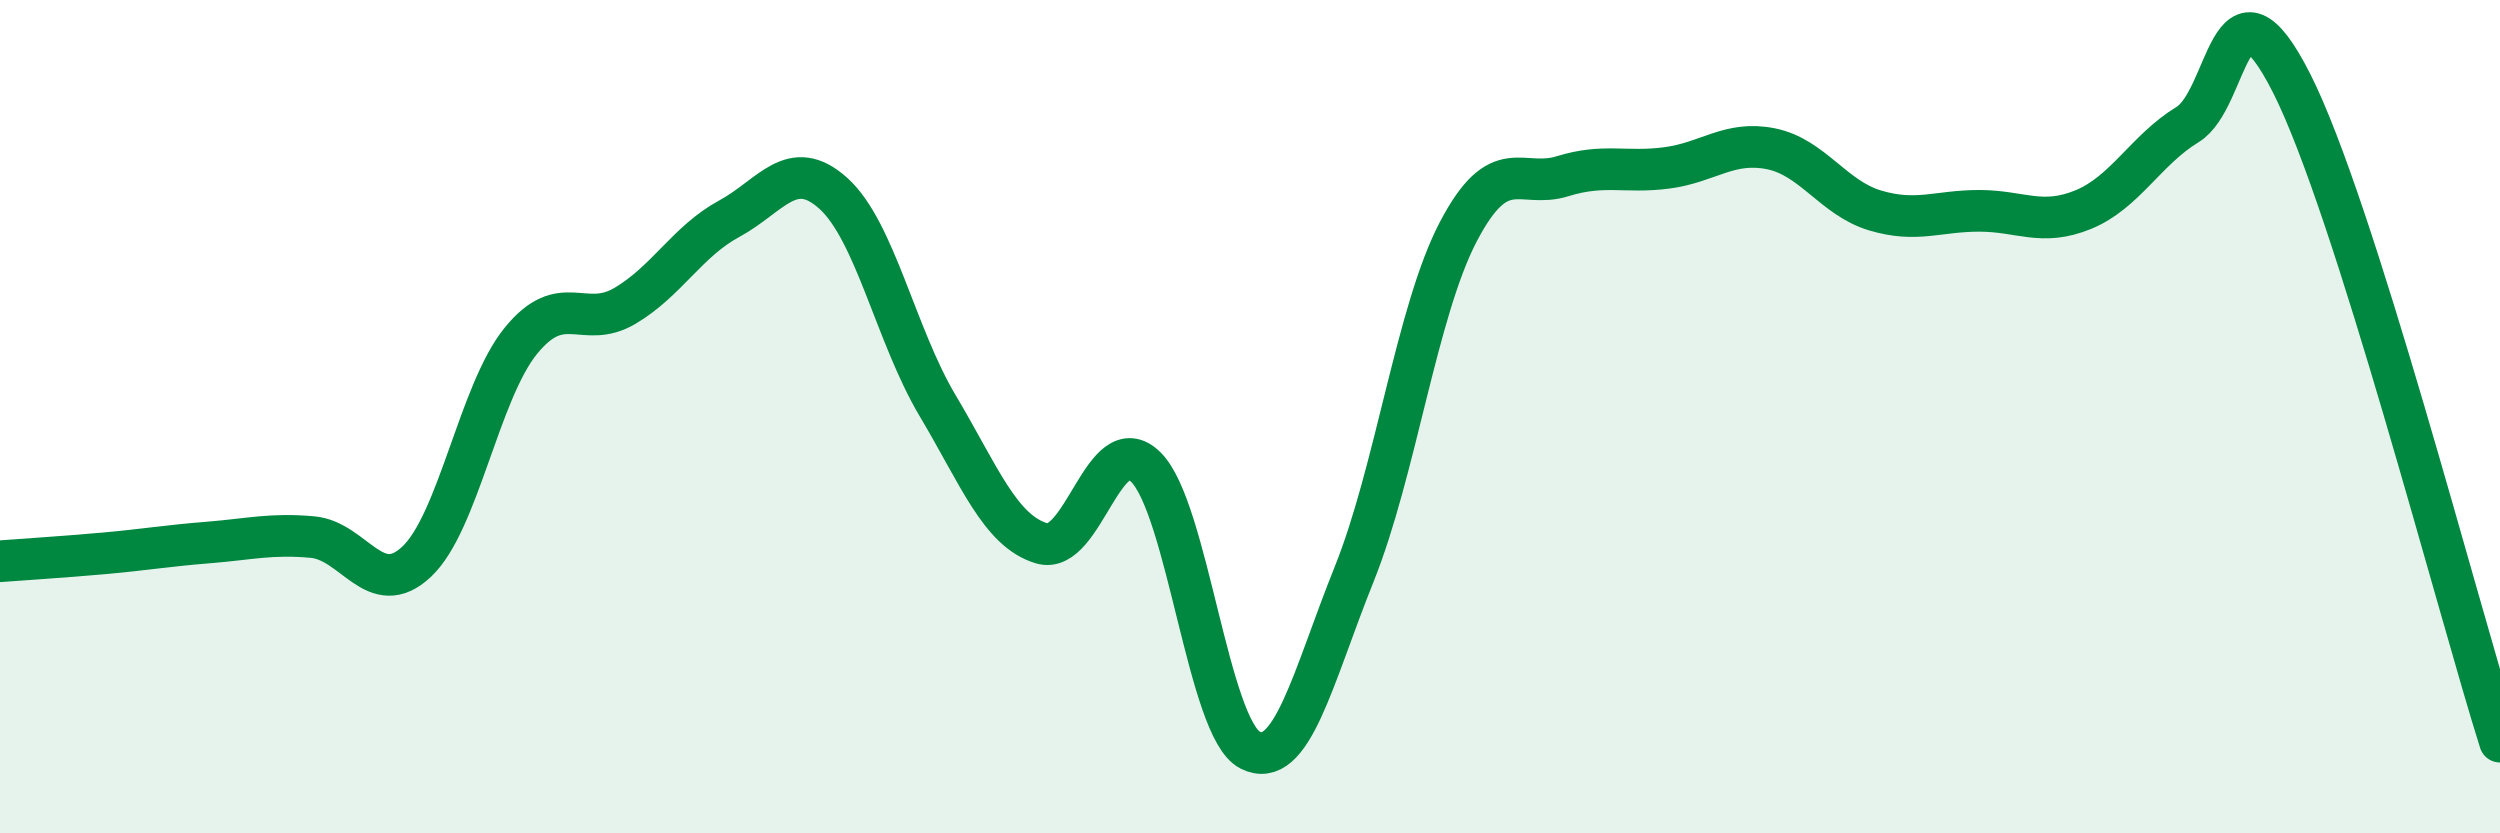
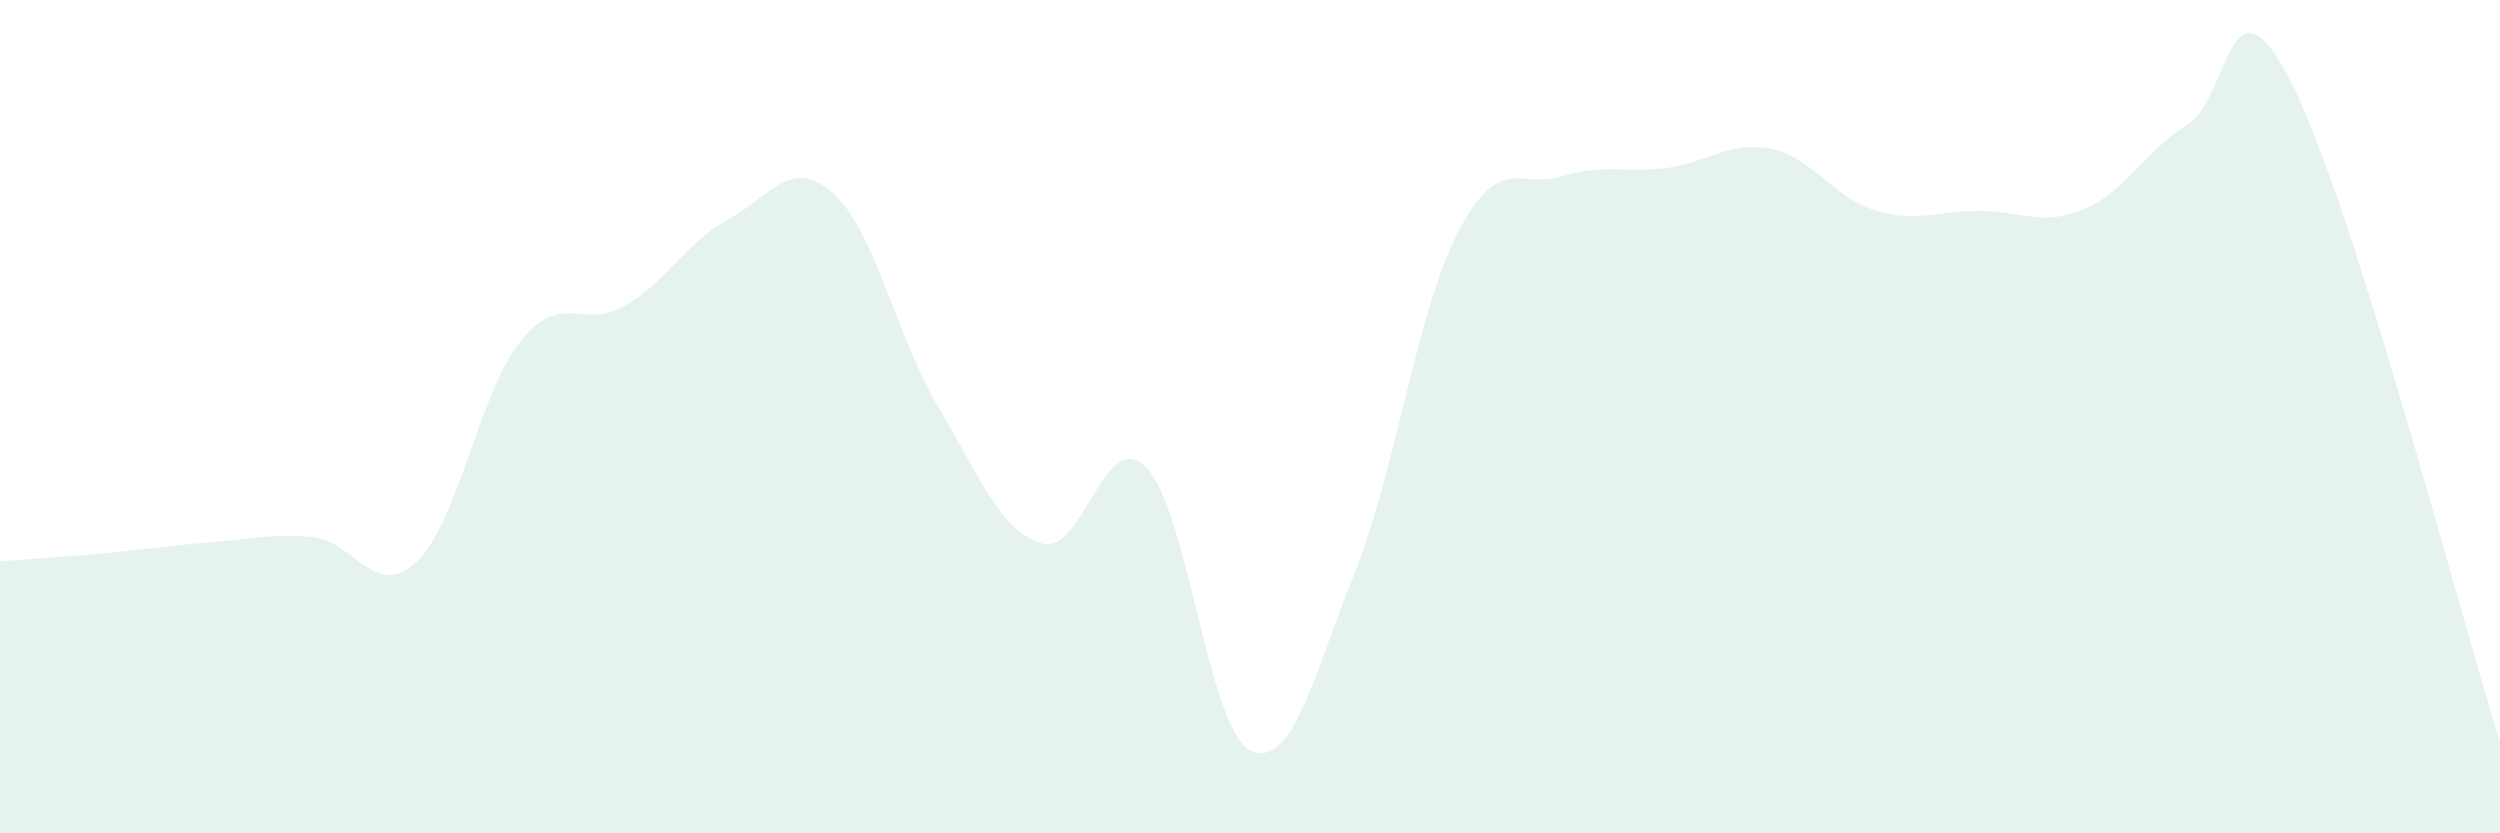
<svg xmlns="http://www.w3.org/2000/svg" width="60" height="20" viewBox="0 0 60 20">
  <path d="M 0,13.47 C 0.5,13.43 1.5,13.37 2.5,13.28 C 3.5,13.19 4,13.1 5,13.02 C 6,12.94 6.5,12.8 7.5,12.89 C 8.5,12.98 9,14.42 10,13.48 C 11,12.54 11.5,9.41 12.5,8.18 C 13.5,6.95 14,7.93 15,7.34 C 16,6.75 16.5,5.79 17.5,5.25 C 18.5,4.71 19,3.74 20,4.64 C 21,5.54 21.5,8.05 22.5,9.73 C 23.5,11.41 24,12.74 25,13.04 C 26,13.34 26.5,10.22 27.5,11.21 C 28.5,12.2 29,17.49 30,18 C 31,18.51 31.5,16.27 32.5,13.78 C 33.5,11.29 34,7.47 35,5.56 C 36,3.65 36.5,4.54 37.5,4.23 C 38.5,3.92 39,4.16 40,4.03 C 41,3.9 41.5,3.37 42.5,3.57 C 43.5,3.77 44,4.75 45,5.05 C 46,5.35 46.5,5.06 47.5,5.06 C 48.5,5.06 49,5.44 50,5.03 C 51,4.62 51.5,3.6 52.5,2.99 C 53.5,2.38 53.5,-0.96 55,2 C 56.5,4.96 59,14.64 60,17.8L60 20L0 20Z" fill="#008740" opacity="0.1" stroke-linecap="round" stroke-linejoin="round" />
-   <path d="M 0,13.47 C 0.5,13.43 1.5,13.37 2.5,13.28 C 3.5,13.19 4,13.1 5,13.02 C 6,12.94 6.5,12.8 7.5,12.89 C 8.5,12.98 9,14.42 10,13.48 C 11,12.54 11.5,9.41 12.5,8.18 C 13.5,6.95 14,7.93 15,7.34 C 16,6.75 16.5,5.79 17.5,5.25 C 18.5,4.71 19,3.74 20,4.64 C 21,5.54 21.5,8.05 22.5,9.73 C 23.5,11.41 24,12.74 25,13.04 C 26,13.34 26.5,10.22 27.5,11.21 C 28.5,12.2 29,17.49 30,18 C 31,18.51 31.5,16.27 32.5,13.78 C 33.5,11.29 34,7.47 35,5.56 C 36,3.65 36.5,4.54 37.5,4.23 C 38.5,3.92 39,4.16 40,4.03 C 41,3.9 41.5,3.37 42.5,3.57 C 43.5,3.77 44,4.75 45,5.05 C 46,5.35 46.5,5.06 47.5,5.06 C 48.5,5.06 49,5.44 50,5.03 C 51,4.62 51.5,3.6 52.5,2.99 C 53.5,2.38 53.5,-0.96 55,2 C 56.5,4.96 59,14.64 60,17.8" stroke="#008740" stroke-width="1" fill="none" stroke-linecap="round" stroke-linejoin="round" />
</svg>